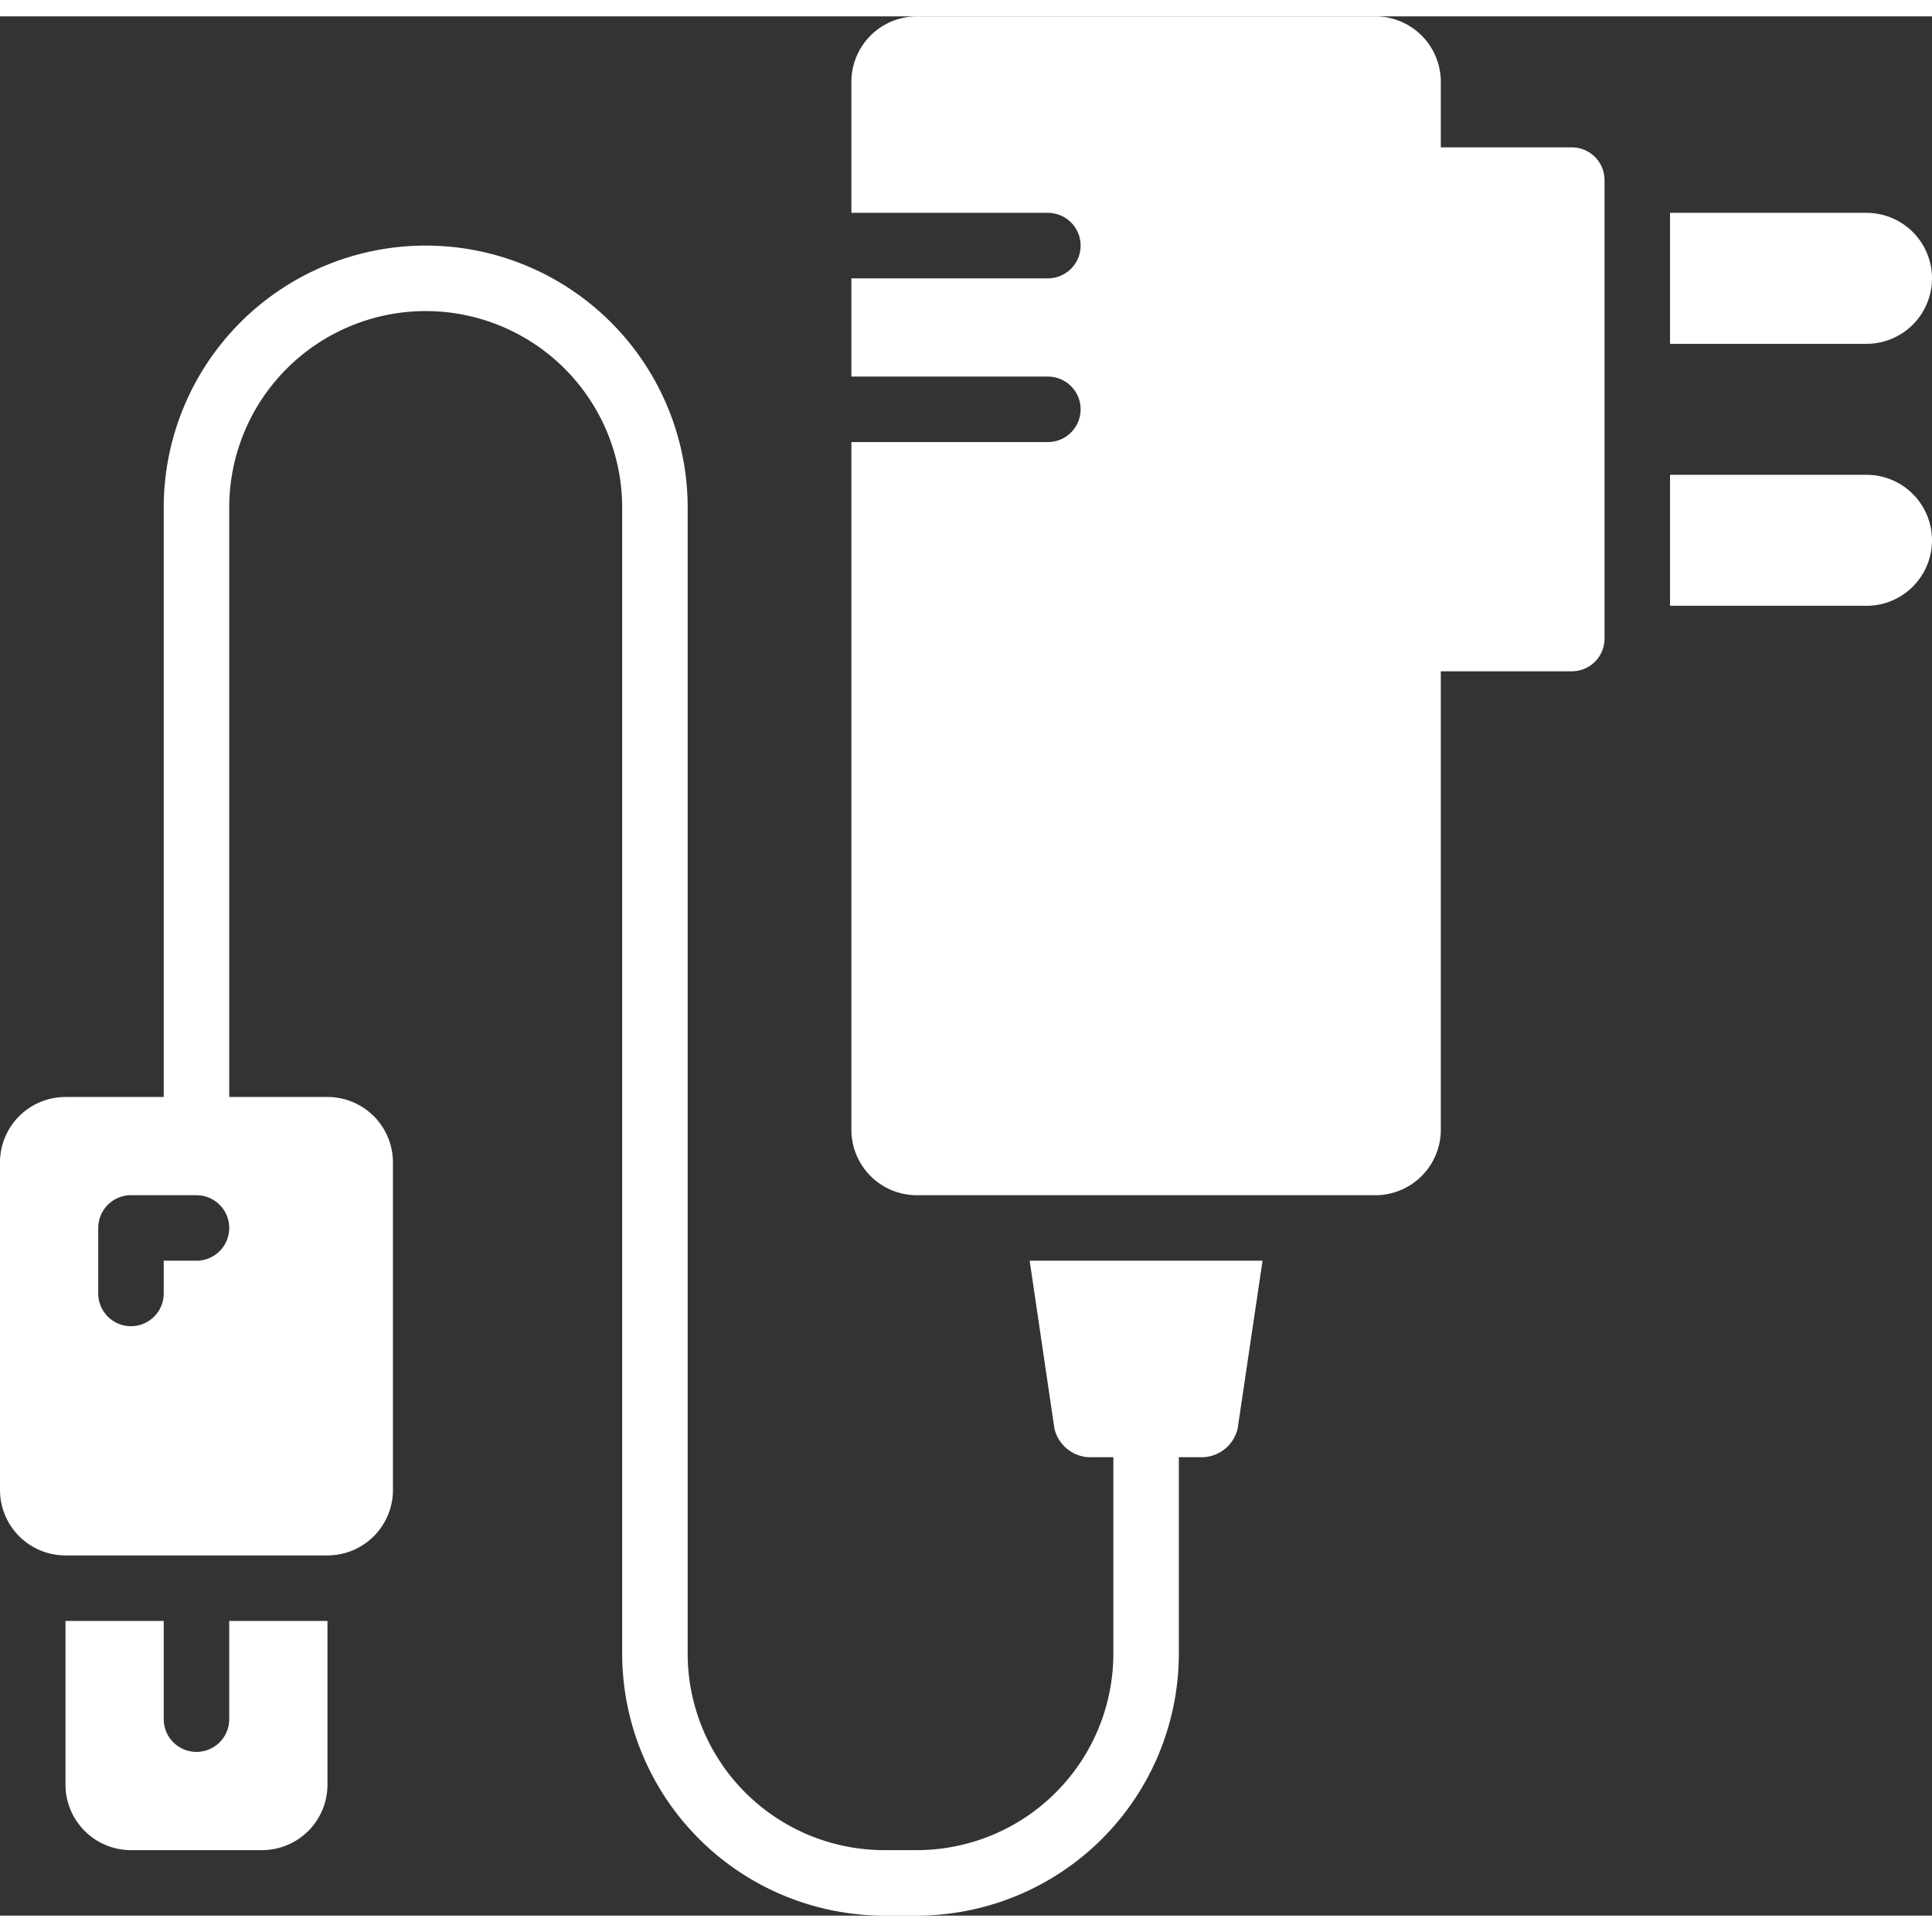
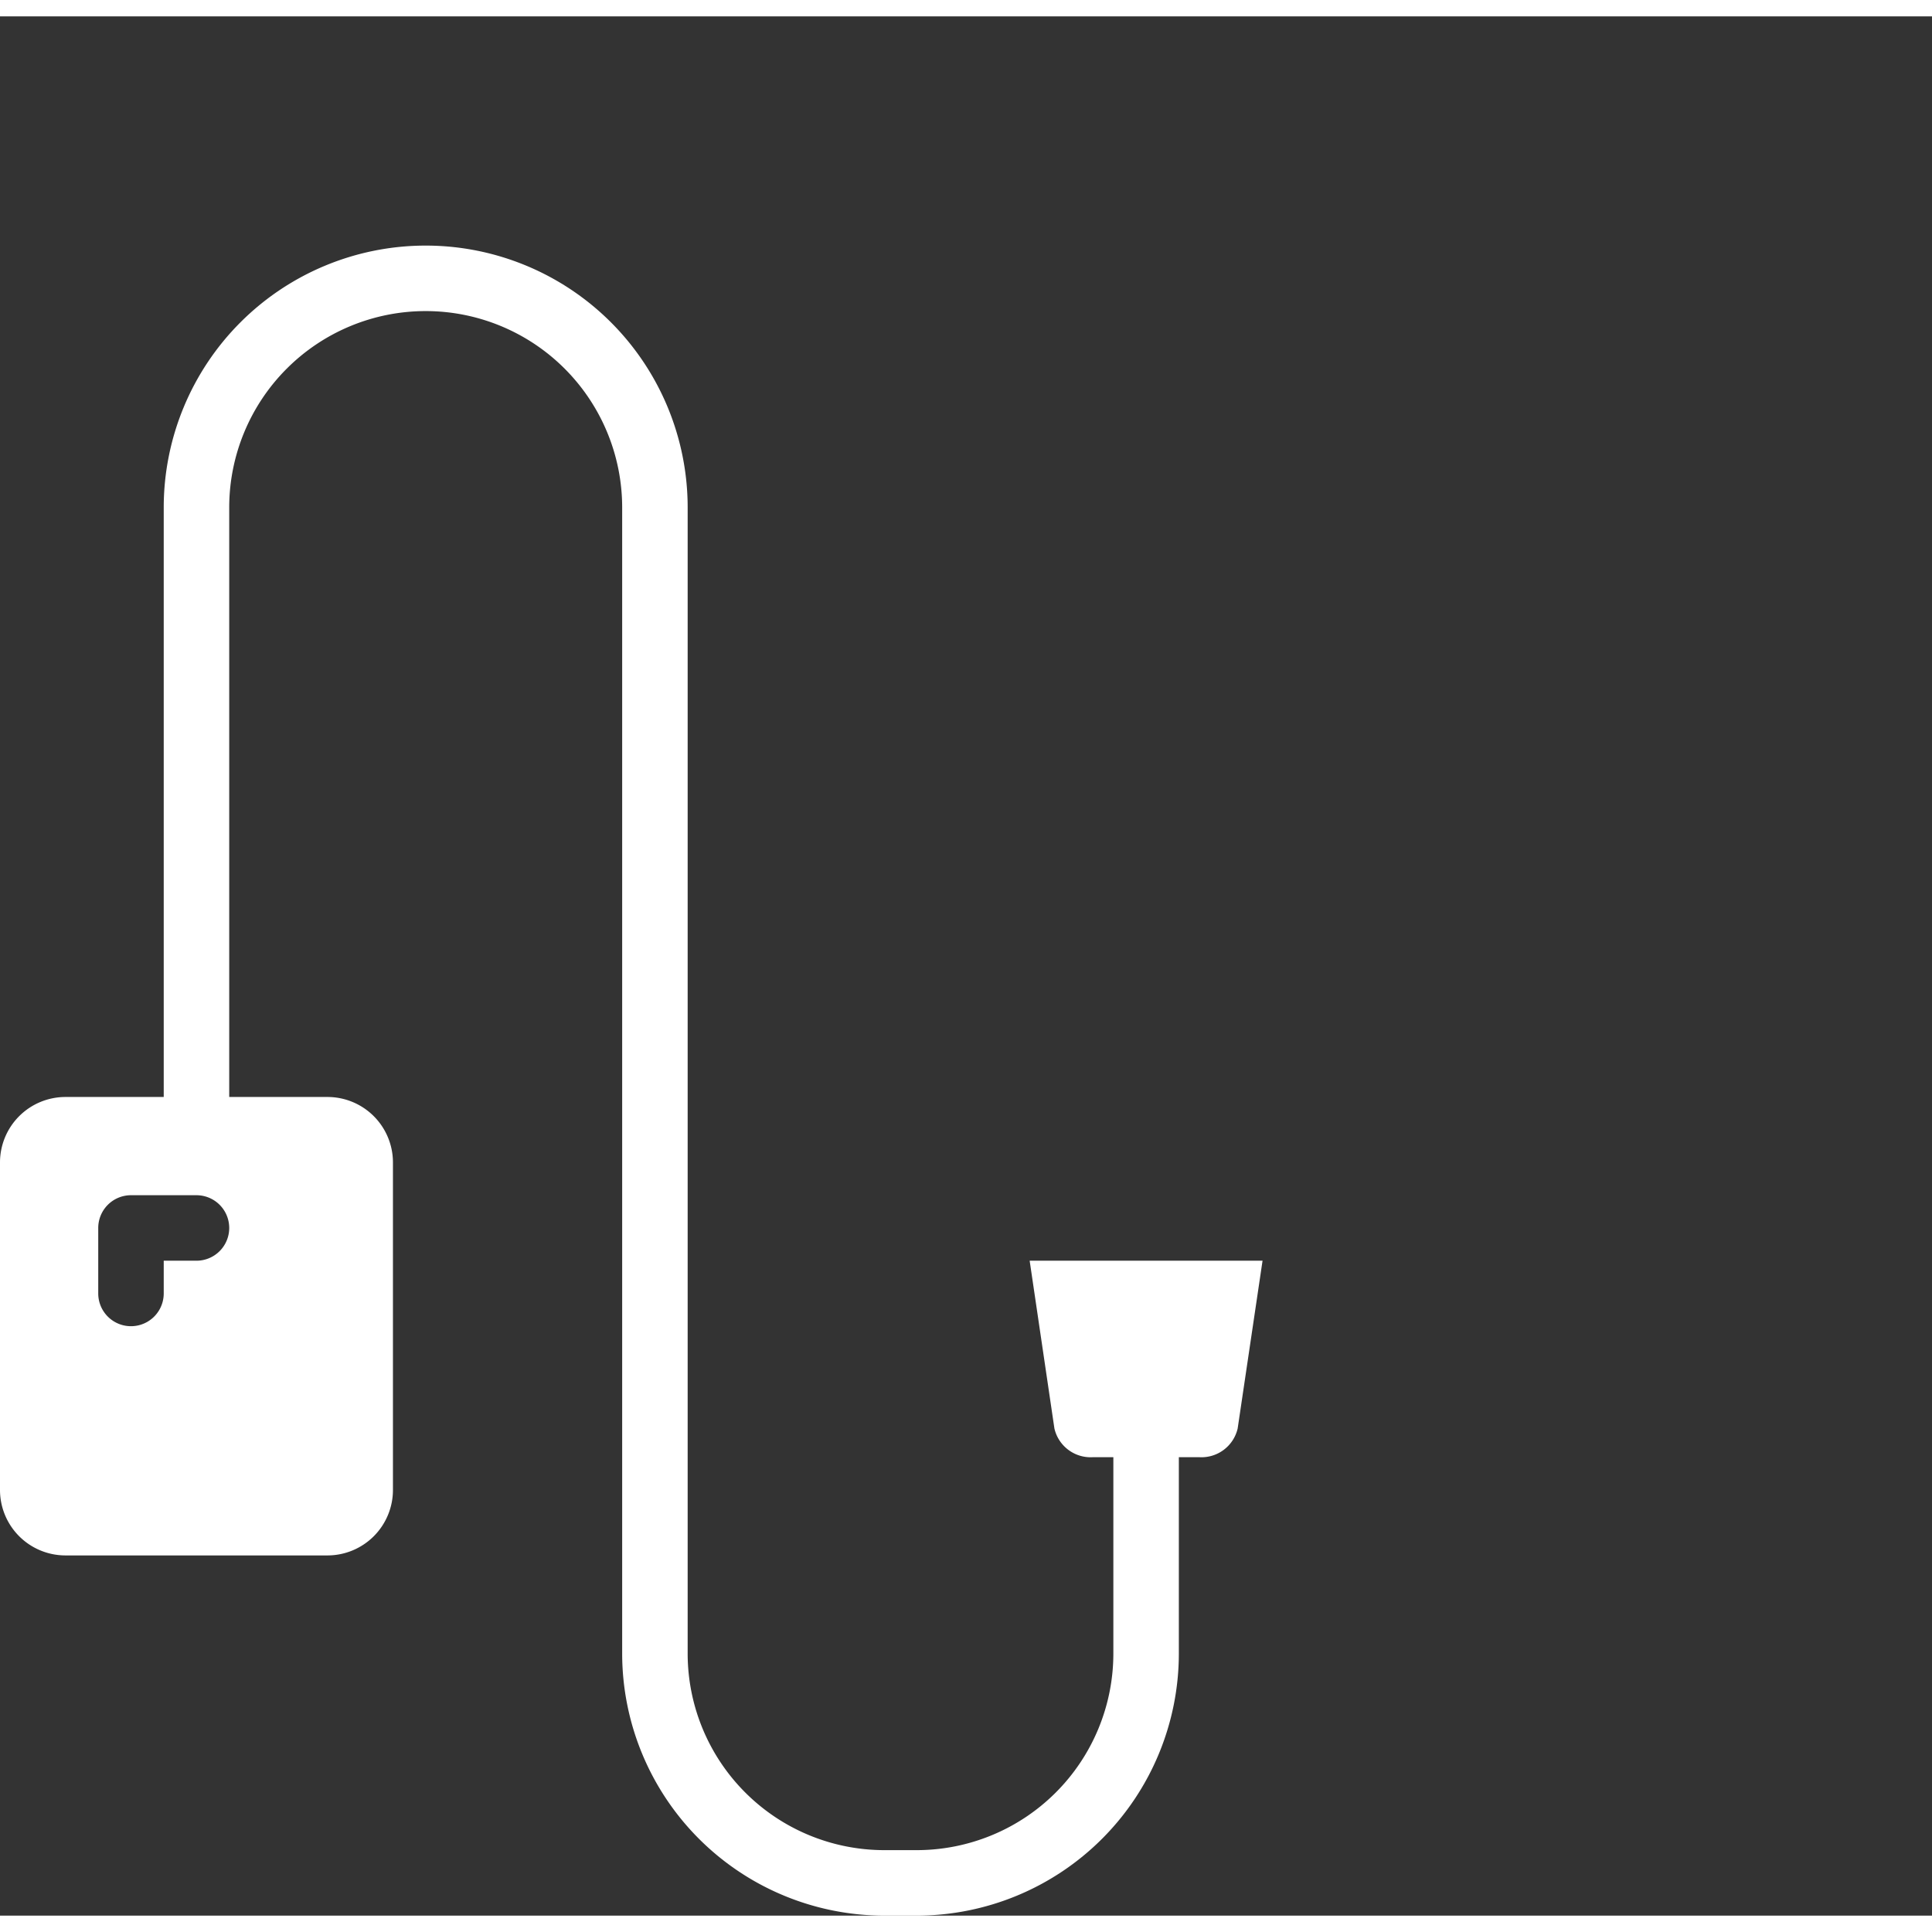
<svg xmlns="http://www.w3.org/2000/svg" version="1.1" width="512" height="512" x="0" y="0" viewBox="0 0 59 58" style="enable-background:new 0 0 512 512" xml:space="preserve">
  <rect x="0" y="0" width="59" height="58" fill="#333333" stroke="none" />
  <g>
    <g fill="#000" fill-rule="nonzero">
-       <path d="M48 4h-4V2a2 2 0 0 0-2-2H28a2 2 0 0 0-2 2v4h6a1 1 0 0 1 0 2h-6v3h6a1 1 0 0 1 0 2h-6v21a2 2 0 0 0 2 2h14a2 2 0 0 0 2-2V20h4a1 1 0 0 0 1-1V5a1 1 0 0 0-1-1zM59 8a2 2 0 0 0-2-2h-6v4h6a2 2 0 0 0 2-2zM57 14h-6v4h6a2 2 0 1 0 0-4z" fill="#ffffff" opacity="1" data-original="#000000" />
      <path d="M32.2 43.124c.126.542.625.912 1.18.876H34v6a6.006 6.006 0 0 1-6 6h-1a6.006 6.006 0 0 1-6-6V15a8 8 0 0 0-16 0v18H2a2 2 0 0 0-2 2v10a2 2 0 0 0 2 2h8a2 2 0 0 0 2-2V35a2 2 0 0 0-2-2H7V15a6 6 0 0 1 12 0v35a8.009 8.009 0 0 0 8 8h1a8.009 8.009 0 0 0 8-8v-6h.62a1.135 1.135 0 0 0 1.176-.876l.76-5.124h-7.112zM6 38H5v1a1 1 0 0 1-2 0v-2a1 1 0 0 1 1-1h2a1 1 0 0 1 0 2z" fill="#ffffff" opacity="1" data-original="#000000" />
-       <path d="M7 52a1 1 0 0 1-2 0v-3H2v5a2 2 0 0 0 2 2h4a2 2 0 0 0 2-2v-5H7z" fill="#ffffff" opacity="1" data-original="#000000" />
    </g>
  </g>
</svg>